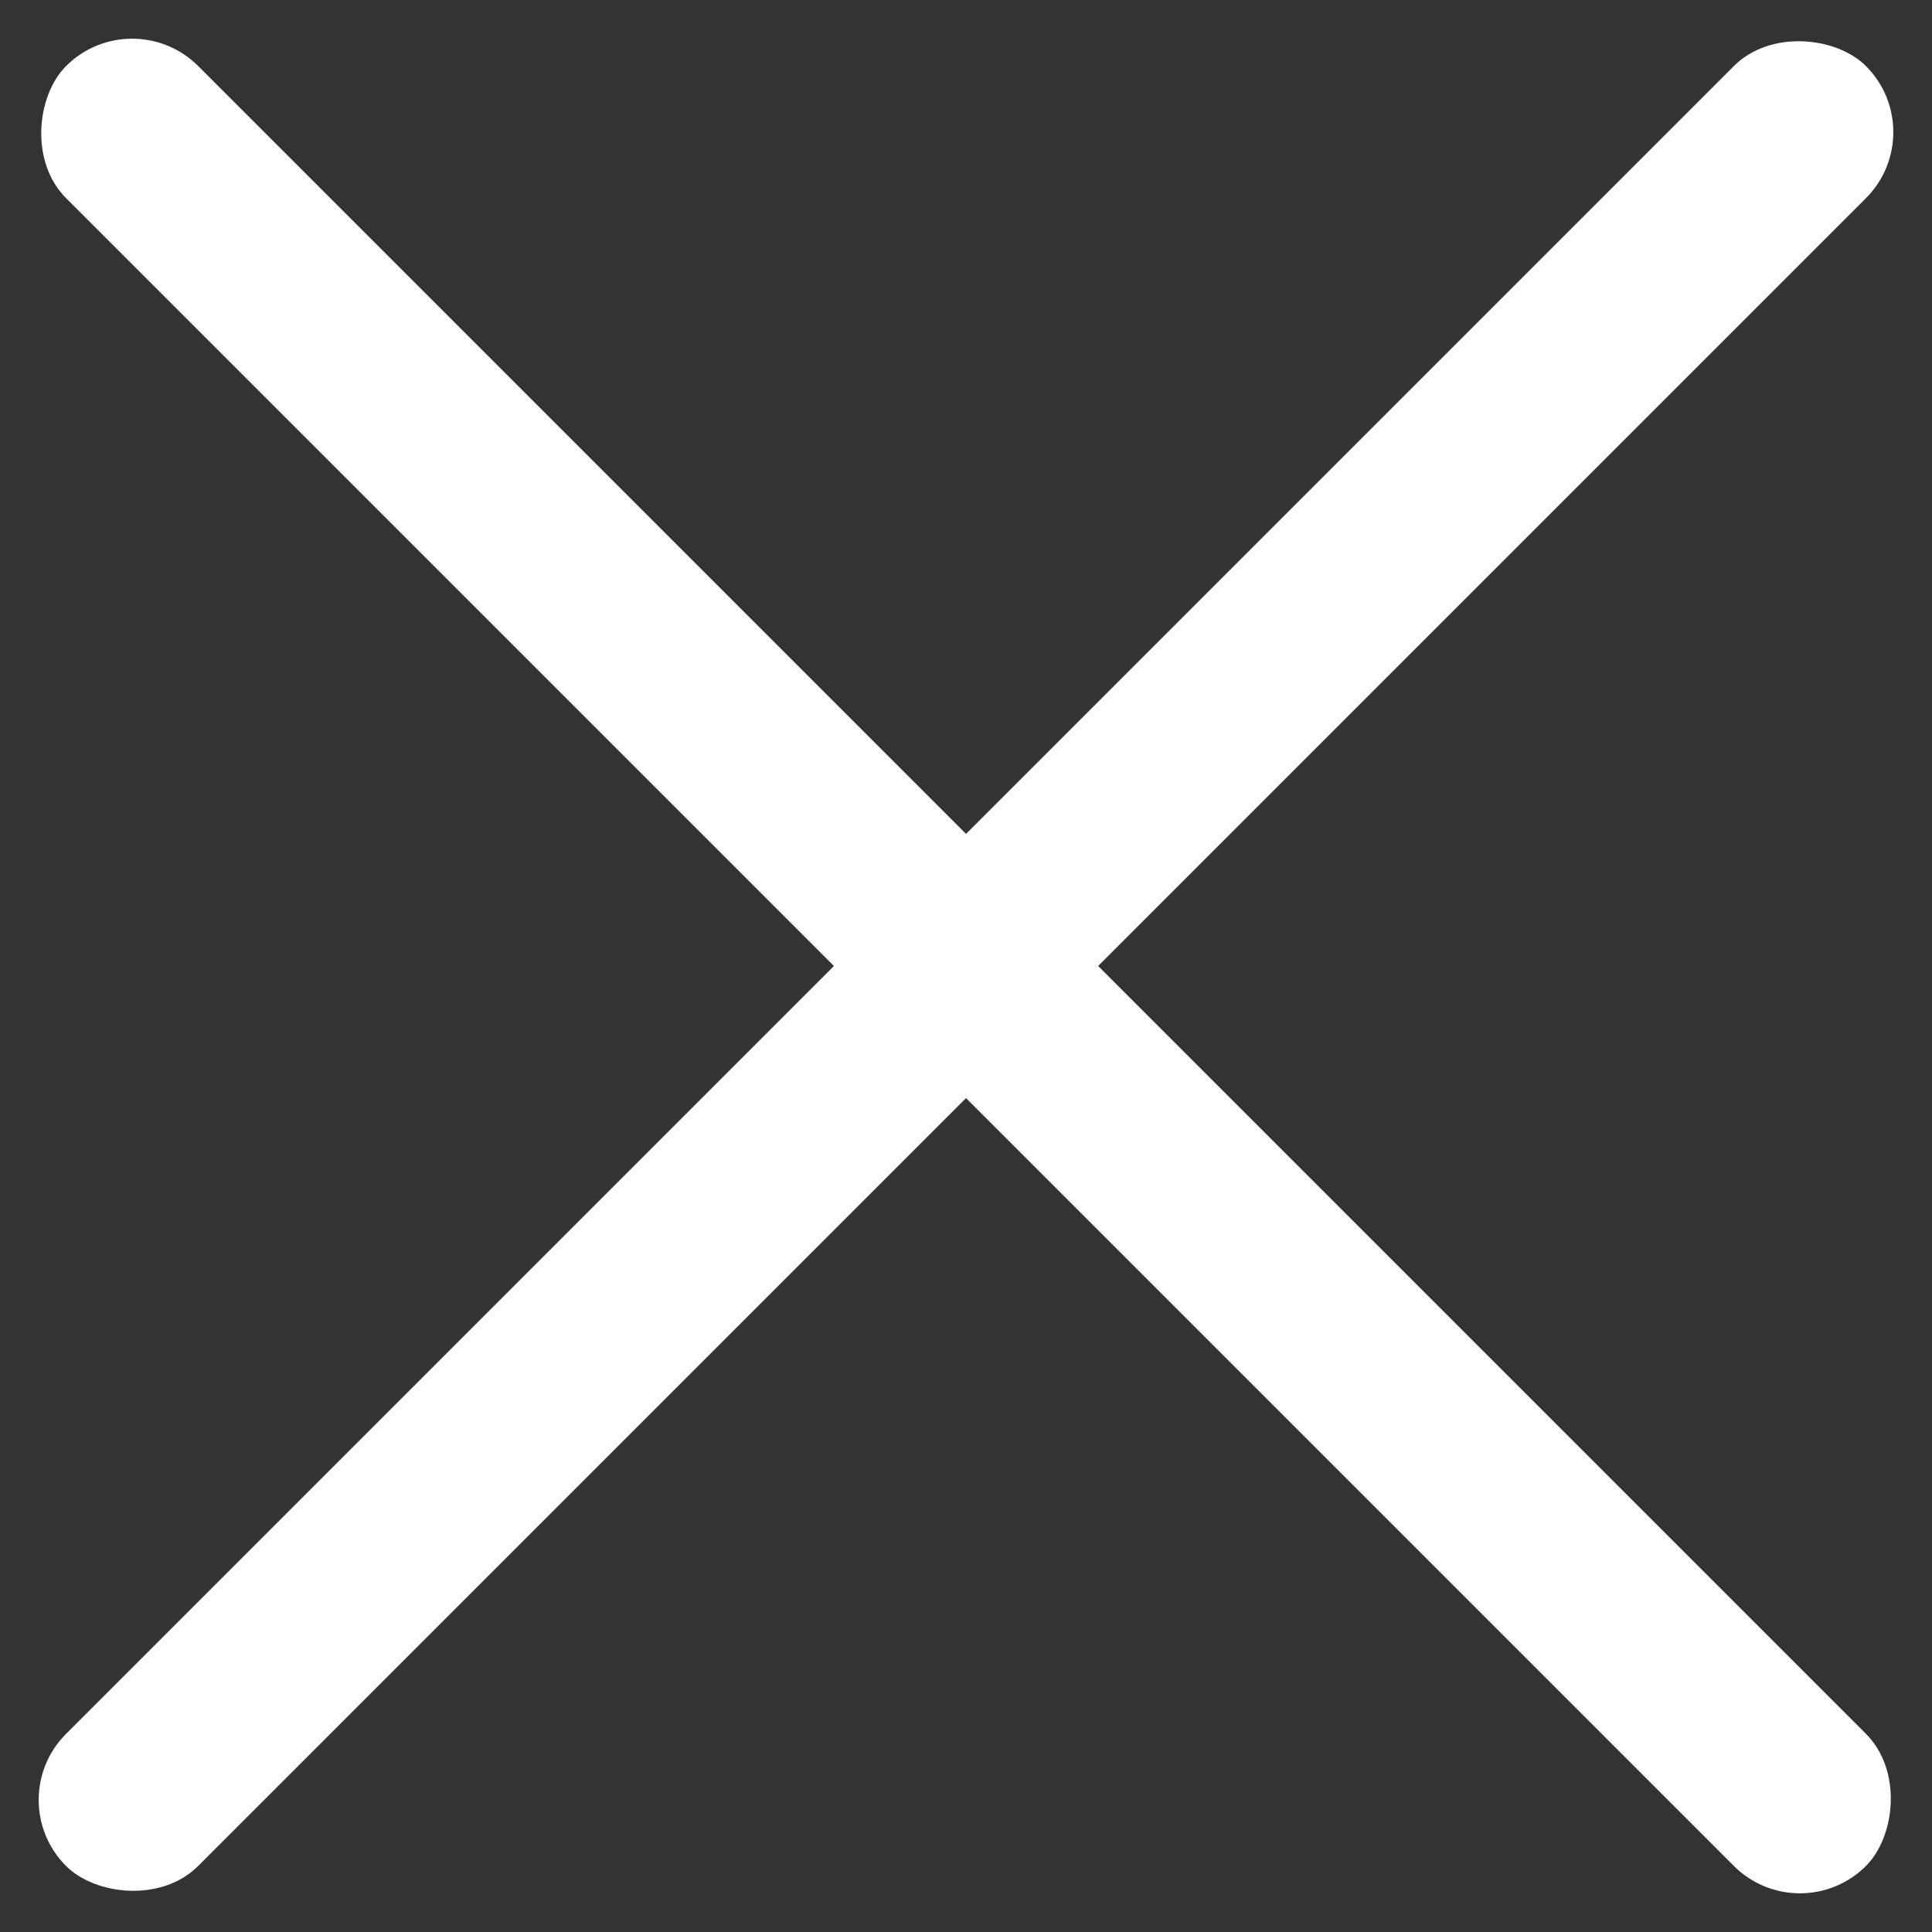
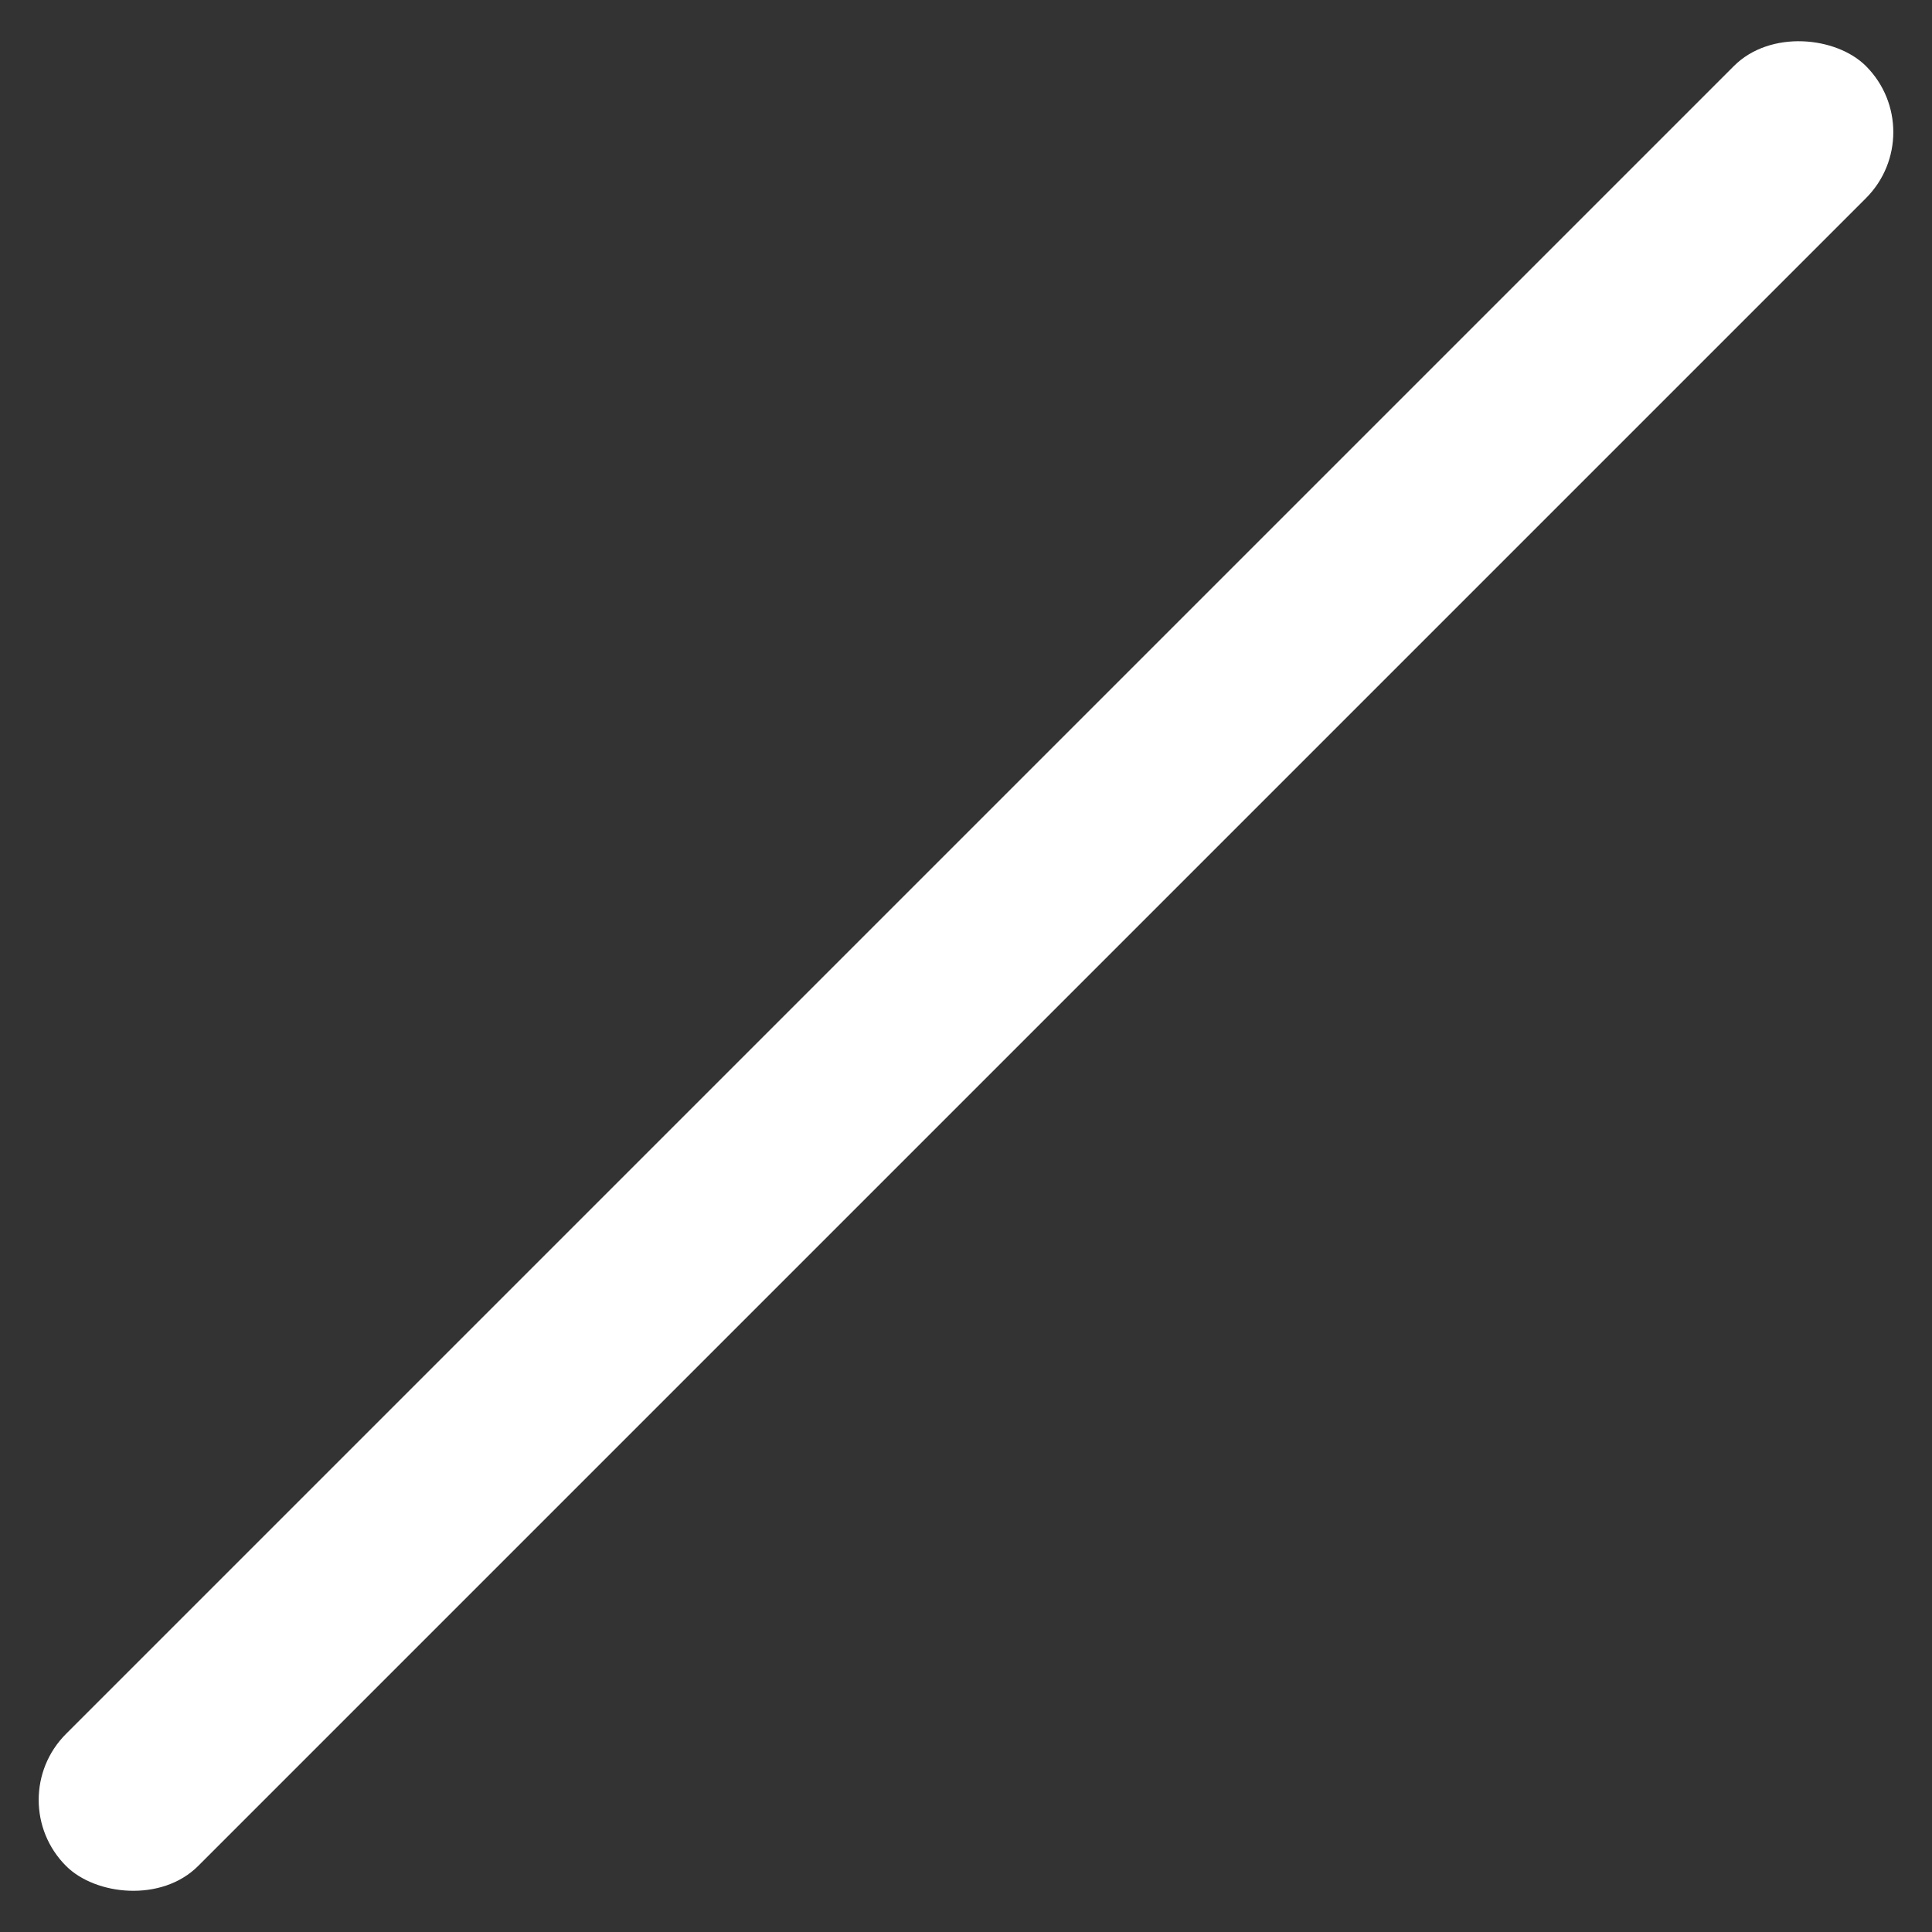
<svg xmlns="http://www.w3.org/2000/svg" width="60" height="60" viewBox="0 0 60 60">
  <rect x="0" y="0" width="60" height="60" fill="#333333" stroke="none" />
  <g id="Composant_2_2" data-name="Composant 2 – 2" transform="translate(0)">
-     <rect id="Rectangle_13" data-name="Rectangle 13" width="79.051" height="5.802" rx="2.901" transform="translate(4.103) rotate(45)" fill="#fff" />
    <rect id="Rectangle_14" data-name="Rectangle 14" width="79.051" height="5.802" rx="2.901" transform="translate(60 4.103) rotate(135)" fill="#fff" />
  </g>
</svg>